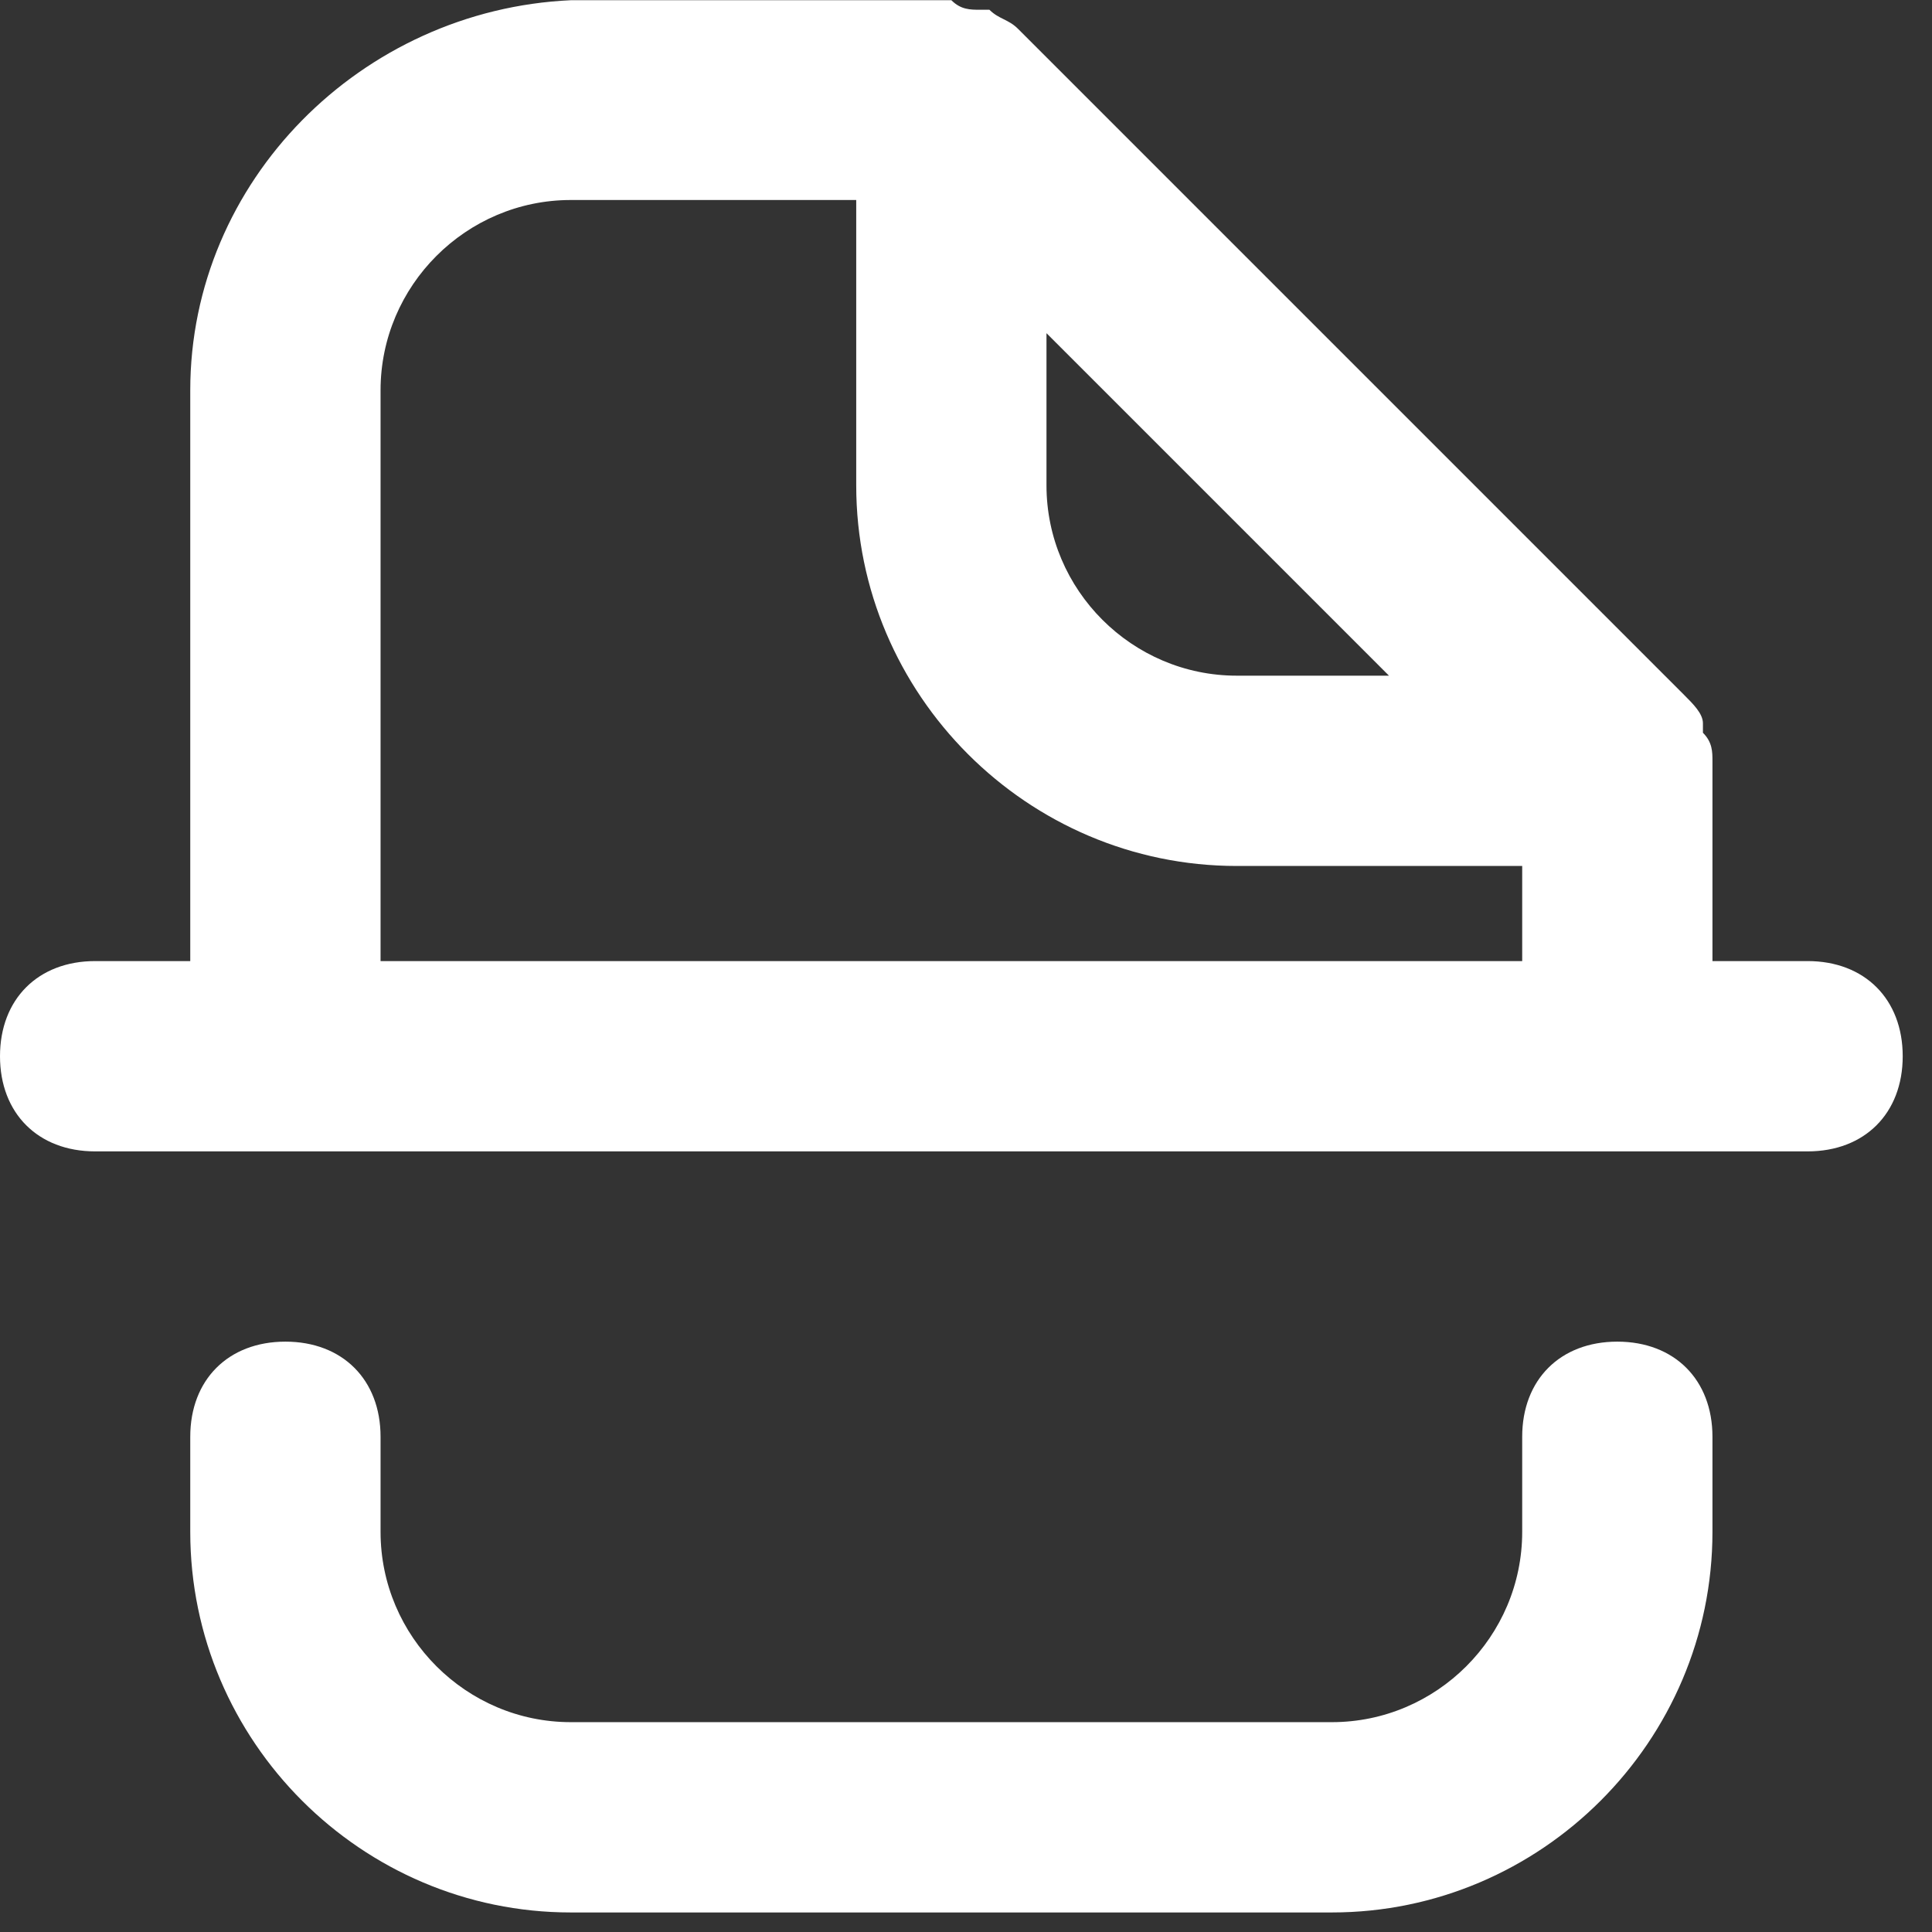
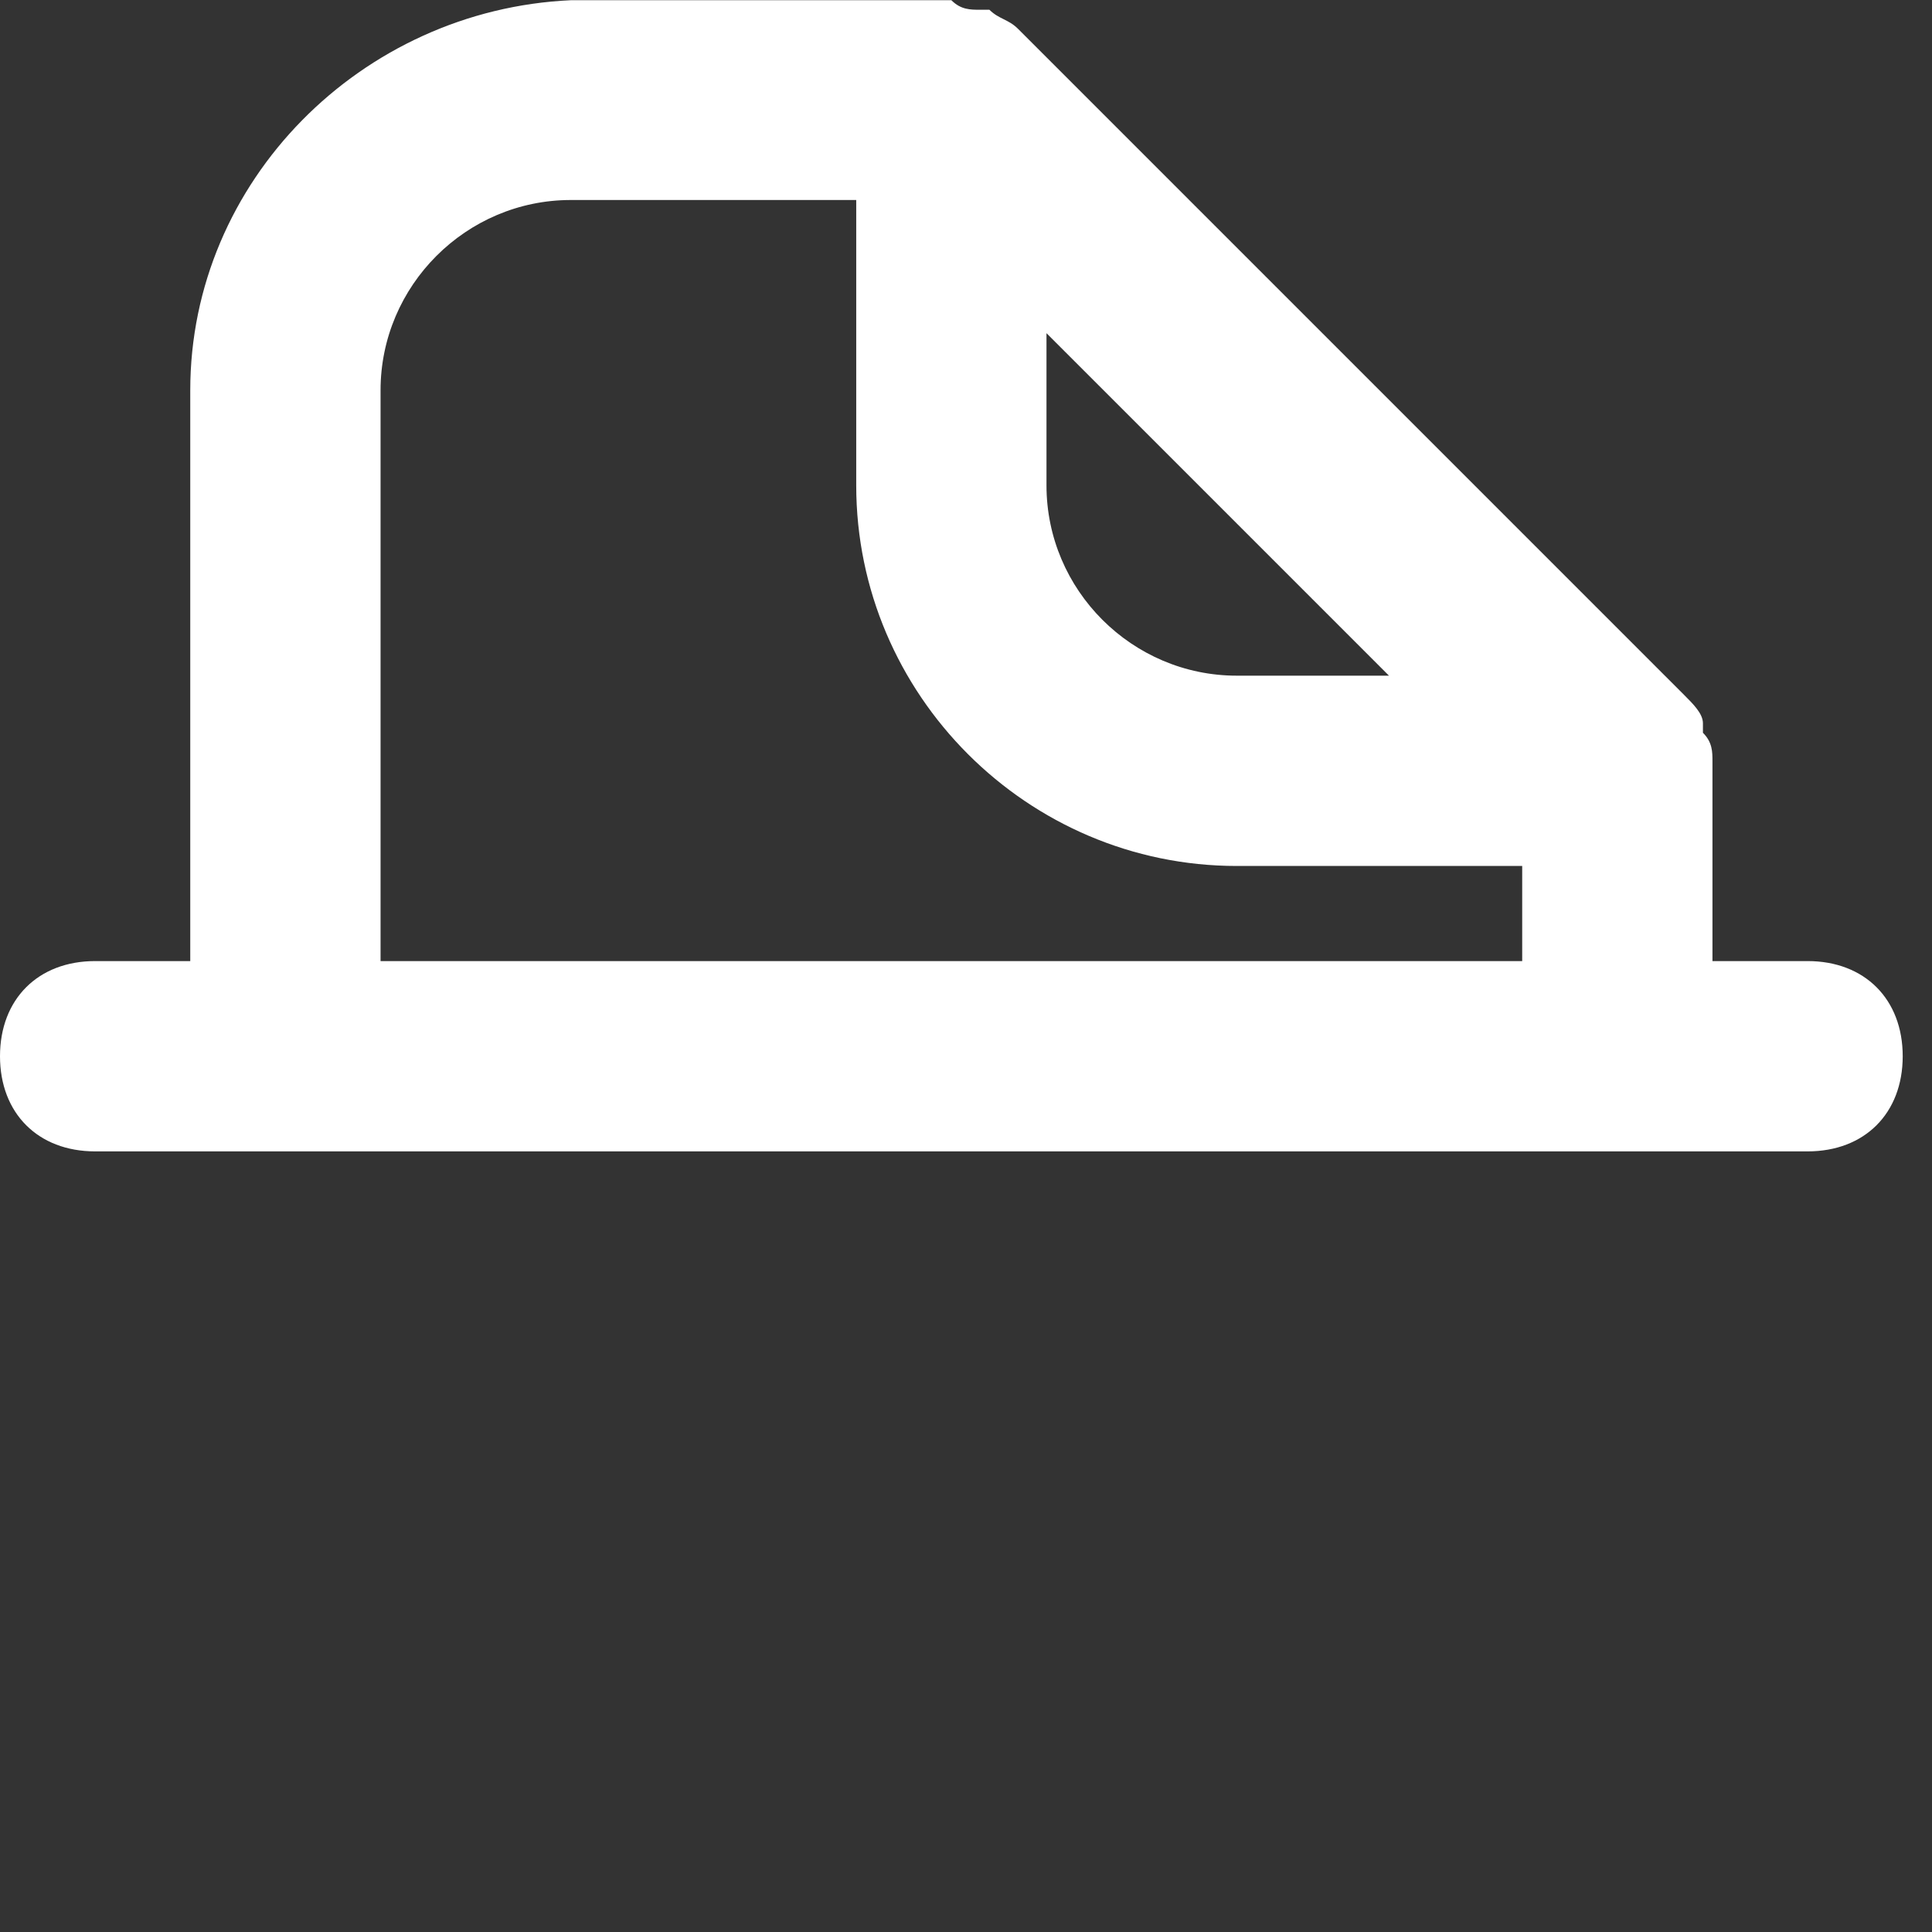
<svg xmlns="http://www.w3.org/2000/svg" width="44" height="44" viewBox="0 0 44 44" fill="none">
  <rect x="0" y="0" width="44" height="44" fill="#333333" stroke="none" />
-   <path d="M6.5 30.555C5.2 30.555 4.333 31.422 4.333 32.721V34.888C4.333 39.655 8.233 43.555 13 43.555H30.333C35.1 43.555 39 39.655 39 34.888V32.721C39 31.422 38.133 30.555 36.833 30.555C35.533 30.555 34.667 31.422 34.667 32.721V34.888C34.667 37.272 32.717 39.221 30.333 39.221H13C10.617 39.221 8.667 37.272 8.667 34.888V32.721C8.667 31.422 7.8 30.555 6.5 30.555Z" fill="white" />
  <path d="M2.167 26.222H41.167C42.467 26.222 43.333 25.355 43.333 24.055C43.333 22.755 42.467 21.888 41.167 21.888H39V17.555C39 17.555 39 17.555 39 17.338C39 17.122 39 16.905 38.783 16.688V16.471C38.783 16.255 38.567 16.038 38.35 15.822L23.183 0.655C22.967 0.438 22.75 0.438 22.533 0.222H22.317C22.1 0.222 21.883 0.222 21.667 0.005C21.667 0.005 21.667 0.005 21.45 0.005H13C8.233 0.222 4.333 4.122 4.333 8.888V21.888H2.167C0.867 21.888 0 22.755 0 24.055C0 25.355 0.867 26.222 2.167 26.222ZM31.633 15.388H28.167C25.783 15.388 23.833 13.438 23.833 11.055V7.588L31.633 15.388ZM8.667 8.888C8.667 6.505 10.617 4.555 13 4.555H19.5V11.055C19.5 15.822 23.4 19.722 28.167 19.722H34.667V21.888H8.667V8.888Z" fill="white" />
</svg>